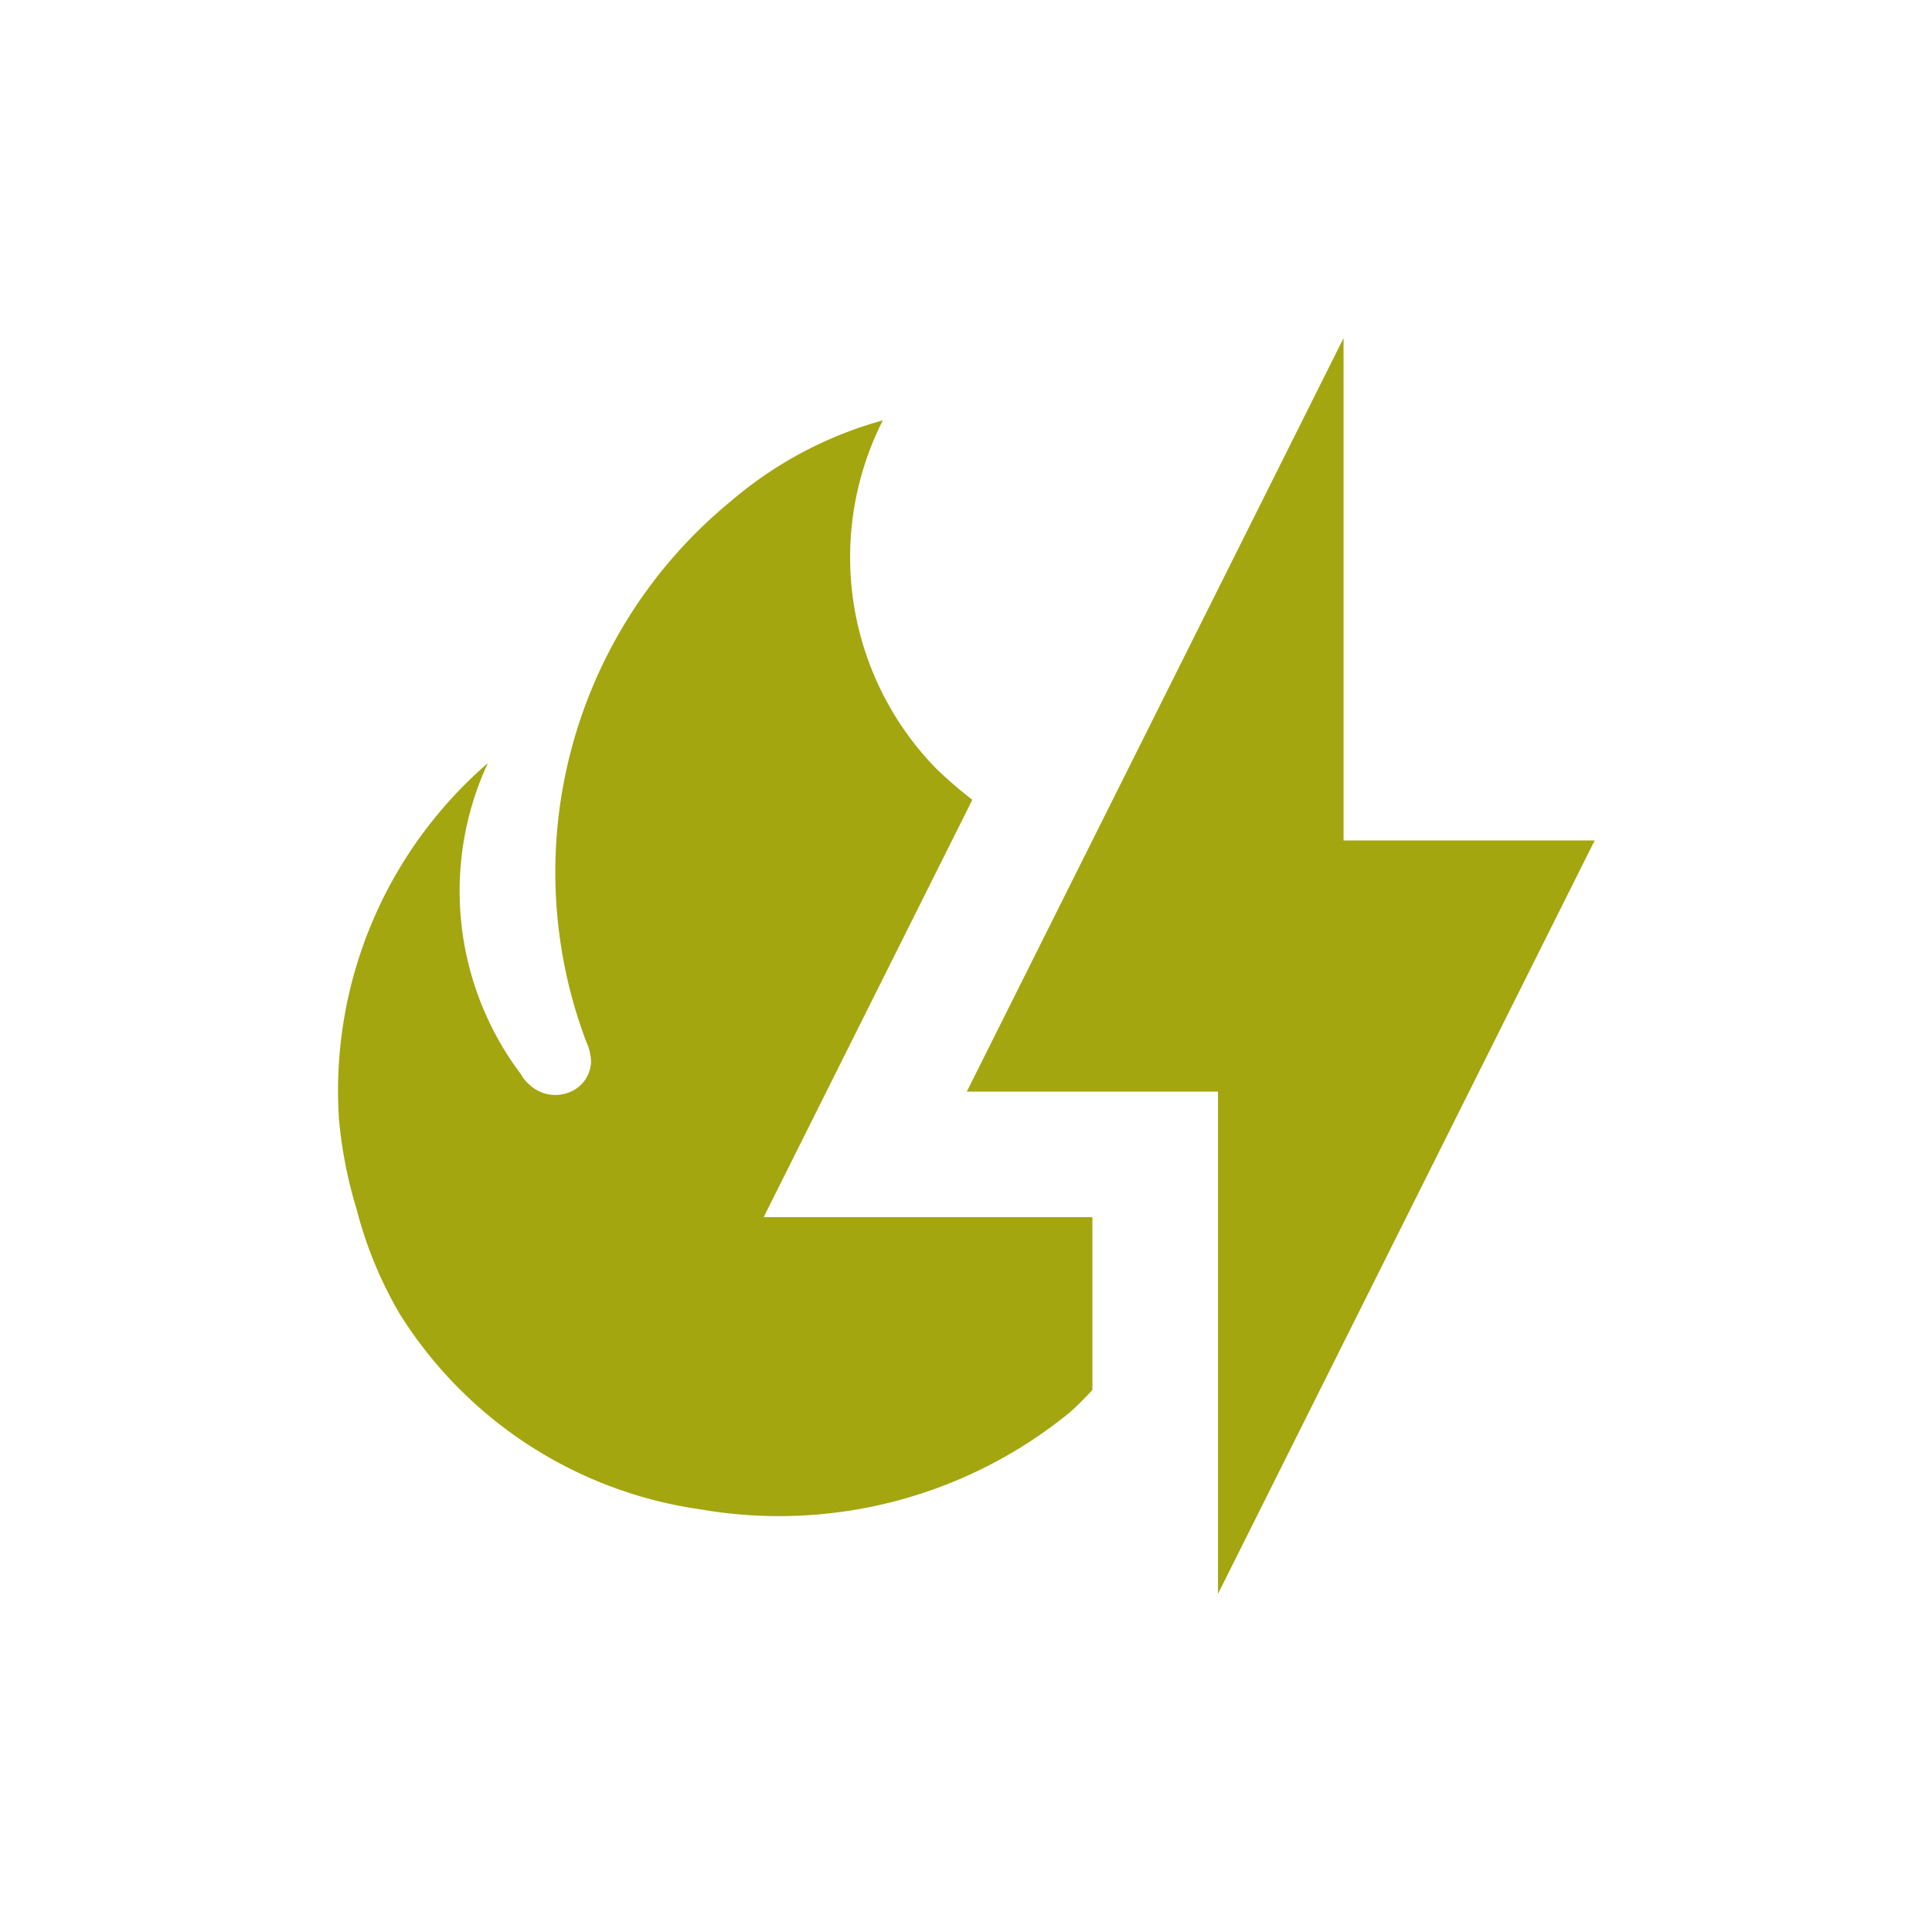
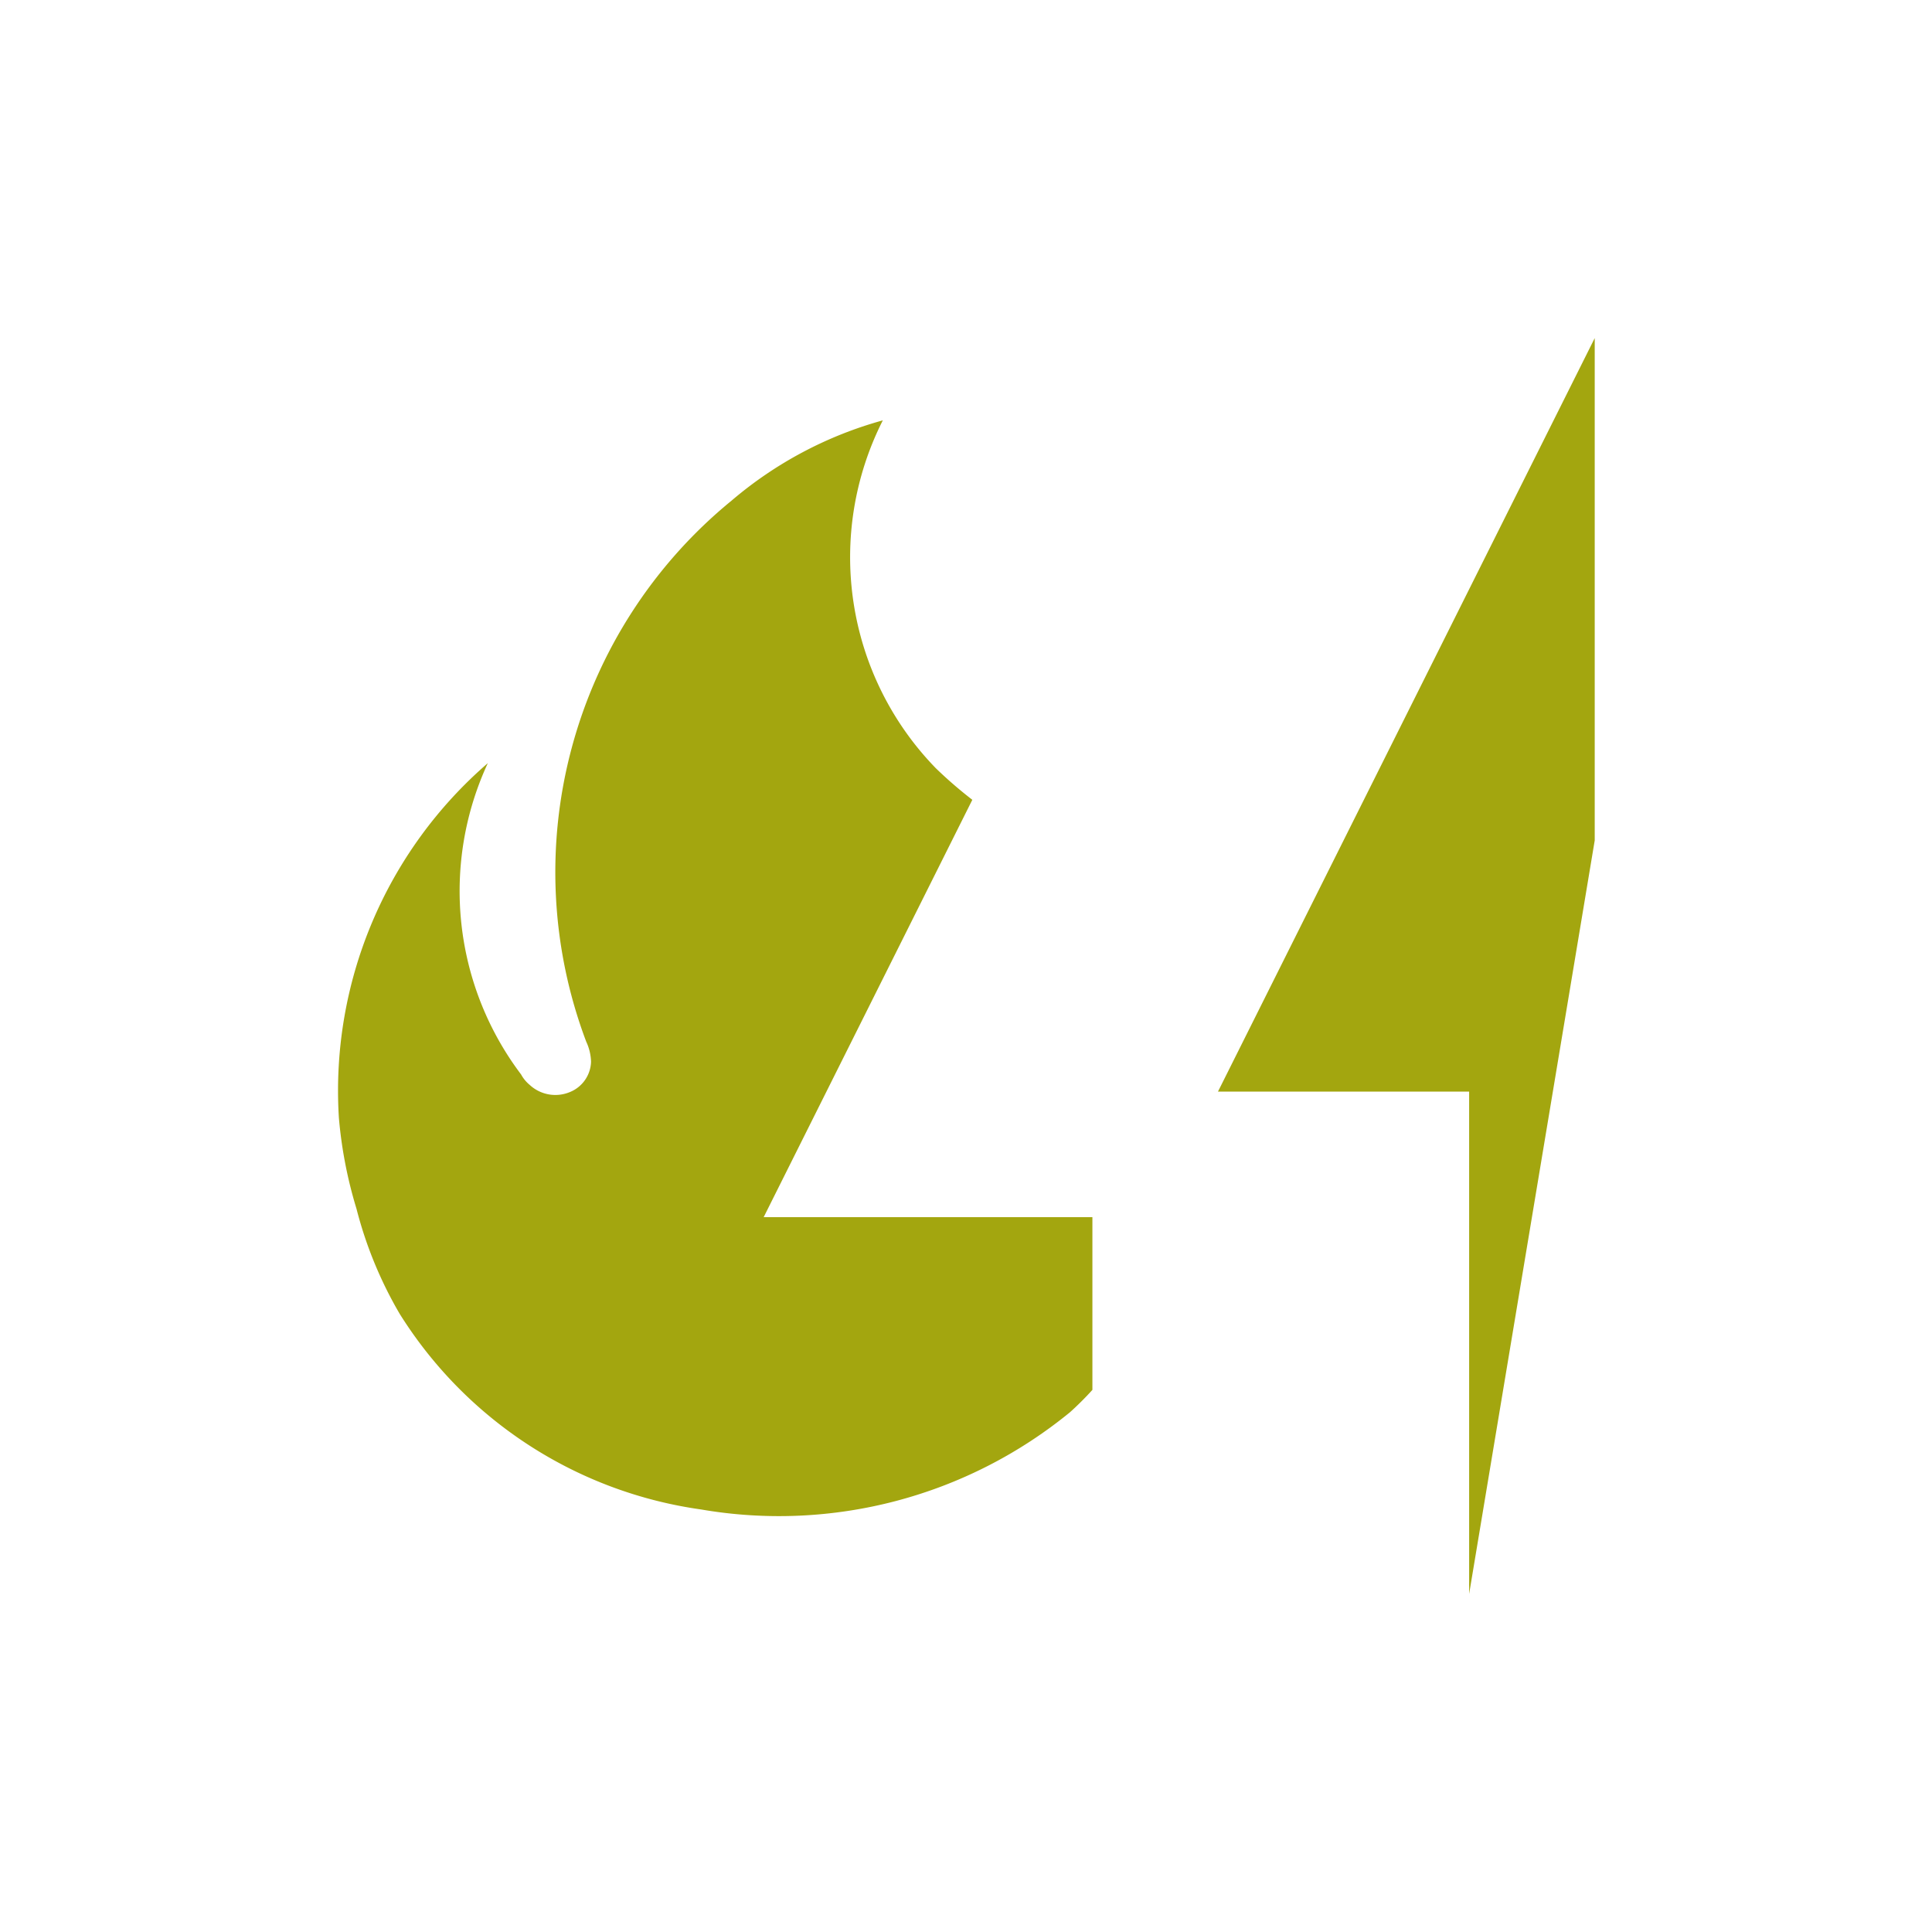
<svg xmlns="http://www.w3.org/2000/svg" width="40" height="40" viewBox="0 0 40 40">
  <defs>
    <clipPath id="clip-path">
      <rect id="Rectangle_2727" data-name="Rectangle 2727" width="26.017" height="26" fill="none" />
    </clipPath>
  </defs>
  <g id="icon-area-offering-CHP" transform="translate(-744 -721)">
-     <rect id="Rectangle_2728" data-name="Rectangle 2728" width="40" height="40" transform="translate(744 721)" fill="rgba(255,255,255,0)" />
    <g id="Group_6940" data-name="Group 6940" transform="translate(751 728)">
      <g id="Group_6939" data-name="Group 6939" clip-path="url(#clip-path)">
-         <path id="Path_7055" data-name="Path 7055" d="M13.131,9.559a8.851,8.851,0,0,1-.758-.656,6.266,6.266,0,0,1-1.095-7.2A8.164,8.164,0,0,0,8.145,3.366a9.936,9.936,0,0,0-3.008,11.2,1.056,1.056,0,0,1,.1.415.7.7,0,0,1-.441.63.781.781,0,0,1-.831-.151.731.731,0,0,1-.176-.214A6.3,6.3,0,0,1,3.1,8.8,8.966,8.966,0,0,0,.016,16.139a9.081,9.081,0,0,0,.365,1.888A8.45,8.45,0,0,0,1.274,20.2a8.805,8.805,0,0,0,6.242,4.052,9.513,9.513,0,0,0,7.638-2.014c.163-.147.316-.3.463-.462V18.2H8.811Zm12.886.841h-5.2V0l-7.8,15.6h5.2V26Z" transform="translate(0)" fill="#a3a60f" />
+         <path id="Path_7055" data-name="Path 7055" d="M13.131,9.559a8.851,8.851,0,0,1-.758-.656,6.266,6.266,0,0,1-1.095-7.2A8.164,8.164,0,0,0,8.145,3.366a9.936,9.936,0,0,0-3.008,11.2,1.056,1.056,0,0,1,.1.415.7.7,0,0,1-.441.63.781.781,0,0,1-.831-.151.731.731,0,0,1-.176-.214A6.3,6.3,0,0,1,3.1,8.8,8.966,8.966,0,0,0,.016,16.139a9.081,9.081,0,0,0,.365,1.888A8.45,8.45,0,0,0,1.274,20.2a8.805,8.805,0,0,0,6.242,4.052,9.513,9.513,0,0,0,7.638-2.014c.163-.147.316-.3.463-.462V18.2H8.811Zm12.886.841V0l-7.8,15.6h5.2V26Z" transform="translate(0)" fill="#a3a60f" />
      </g>
    </g>
  </g>
</svg>